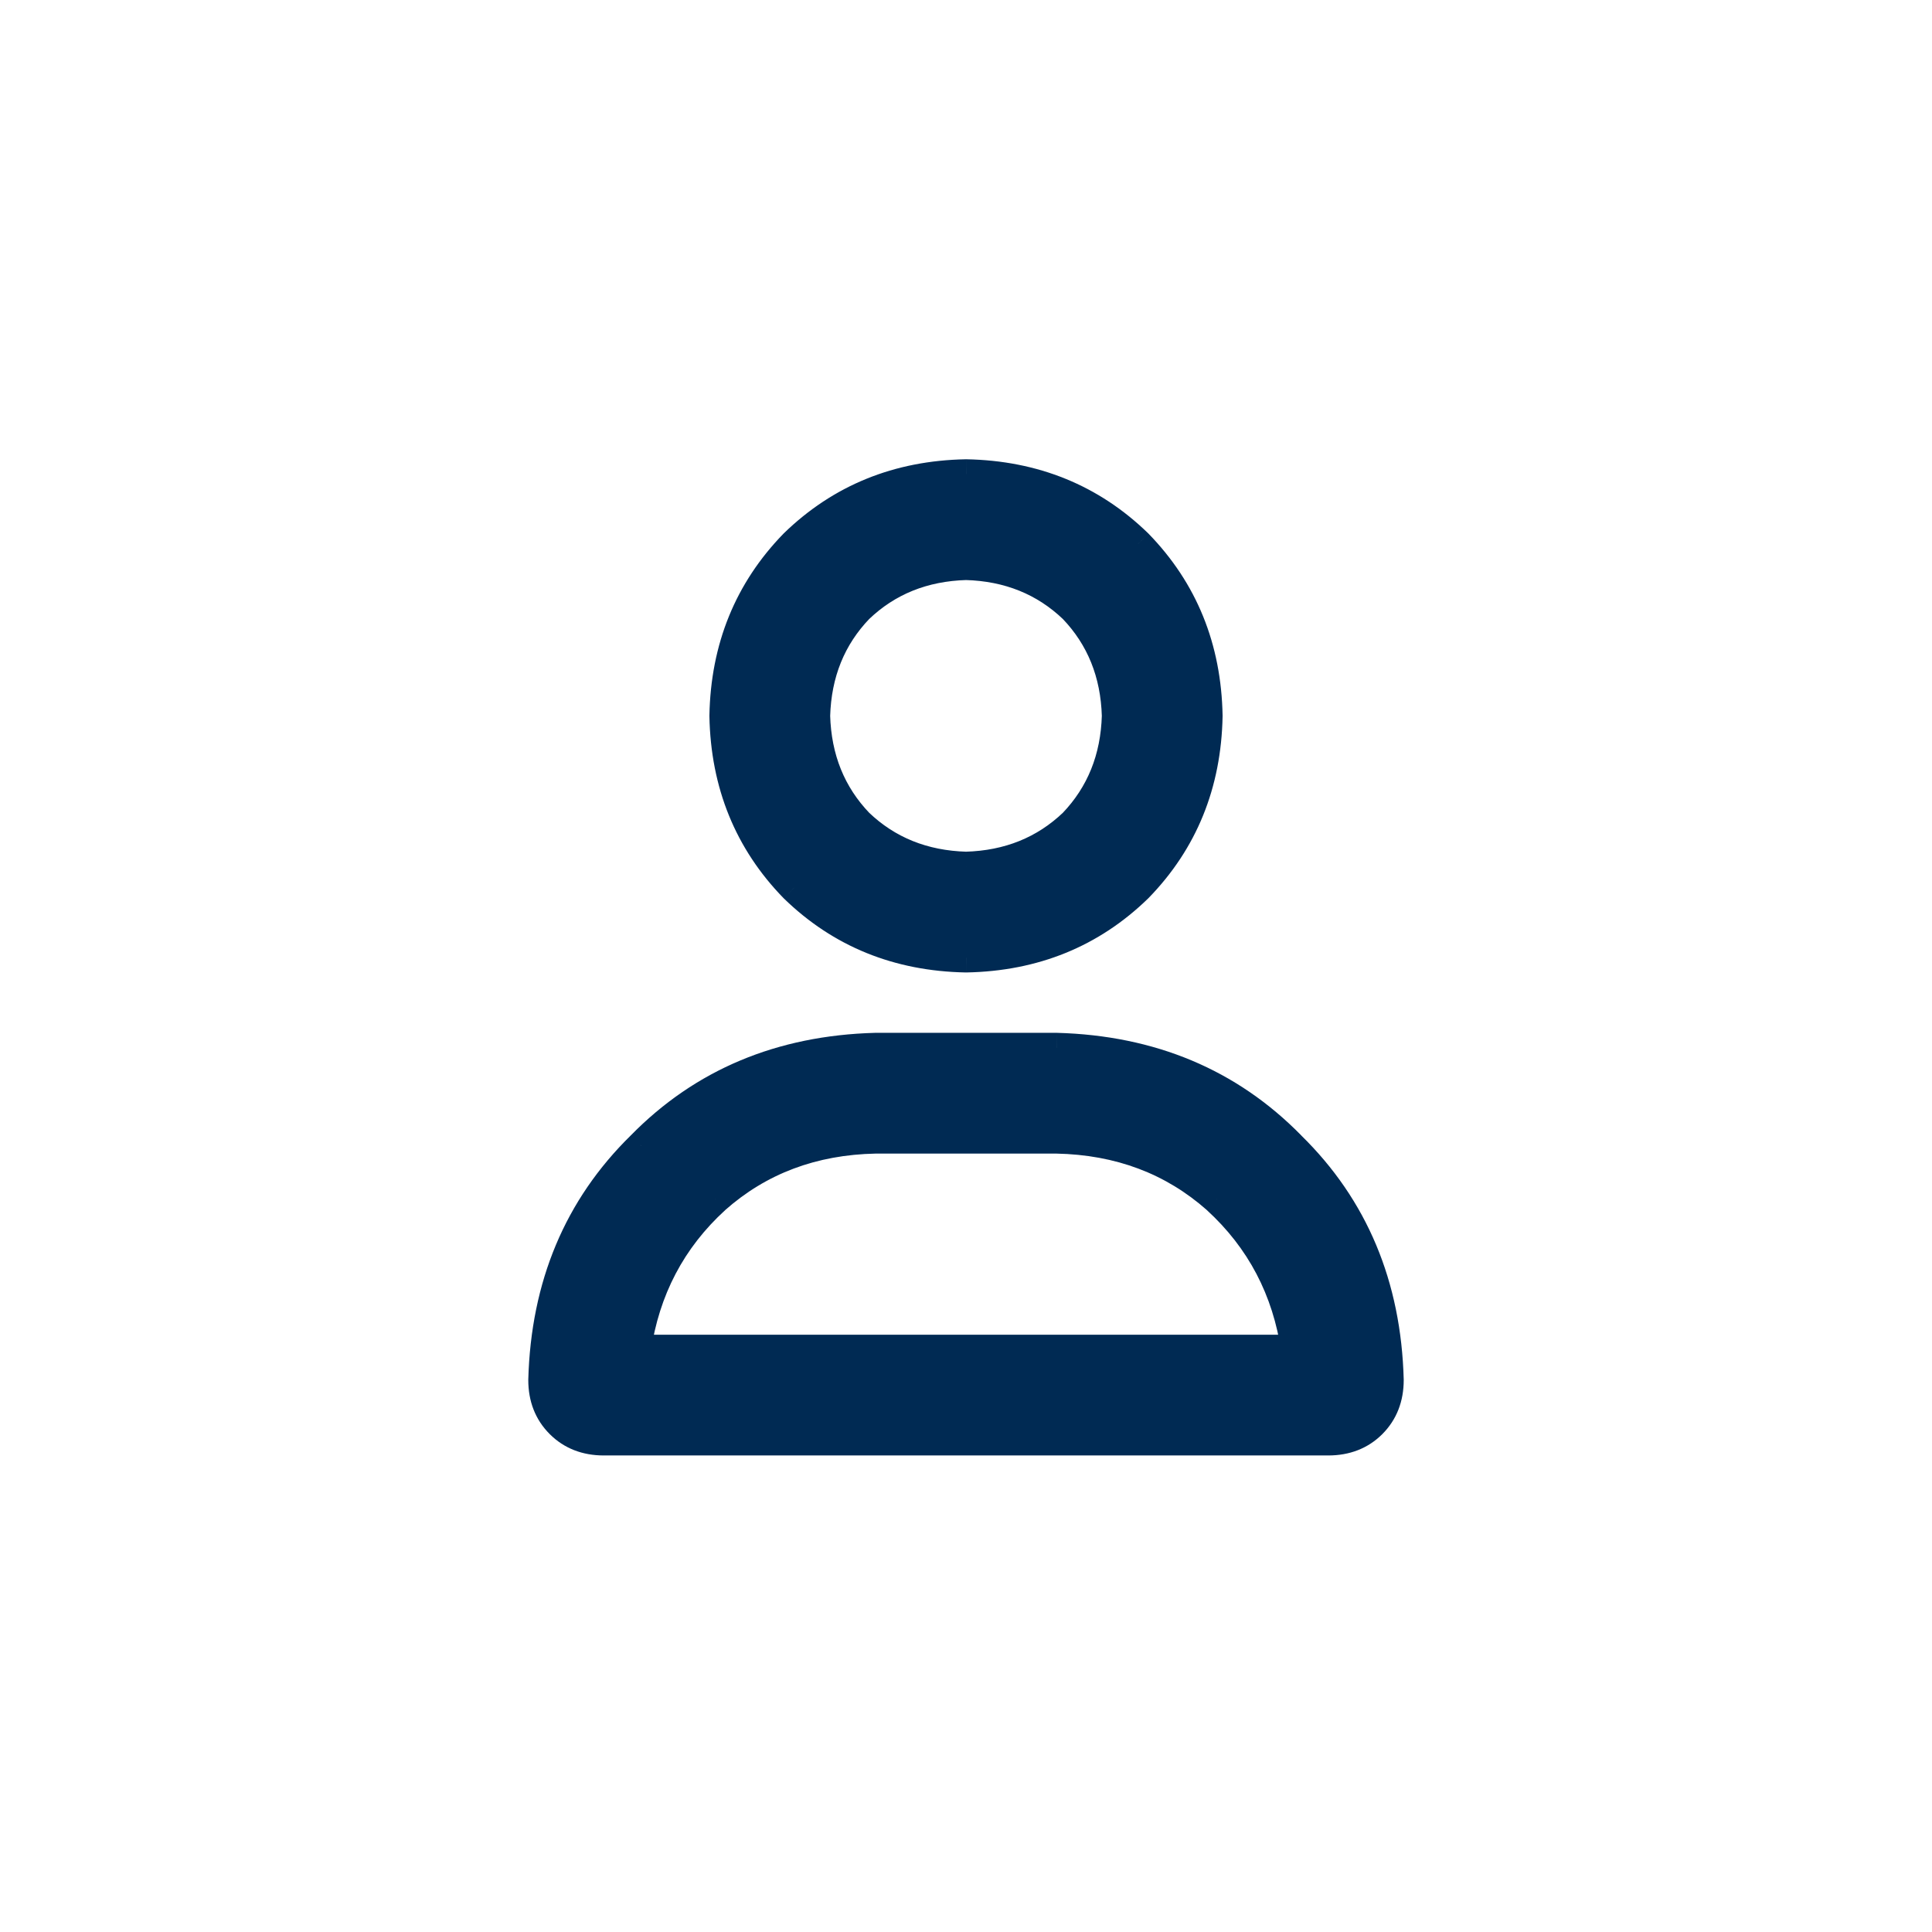
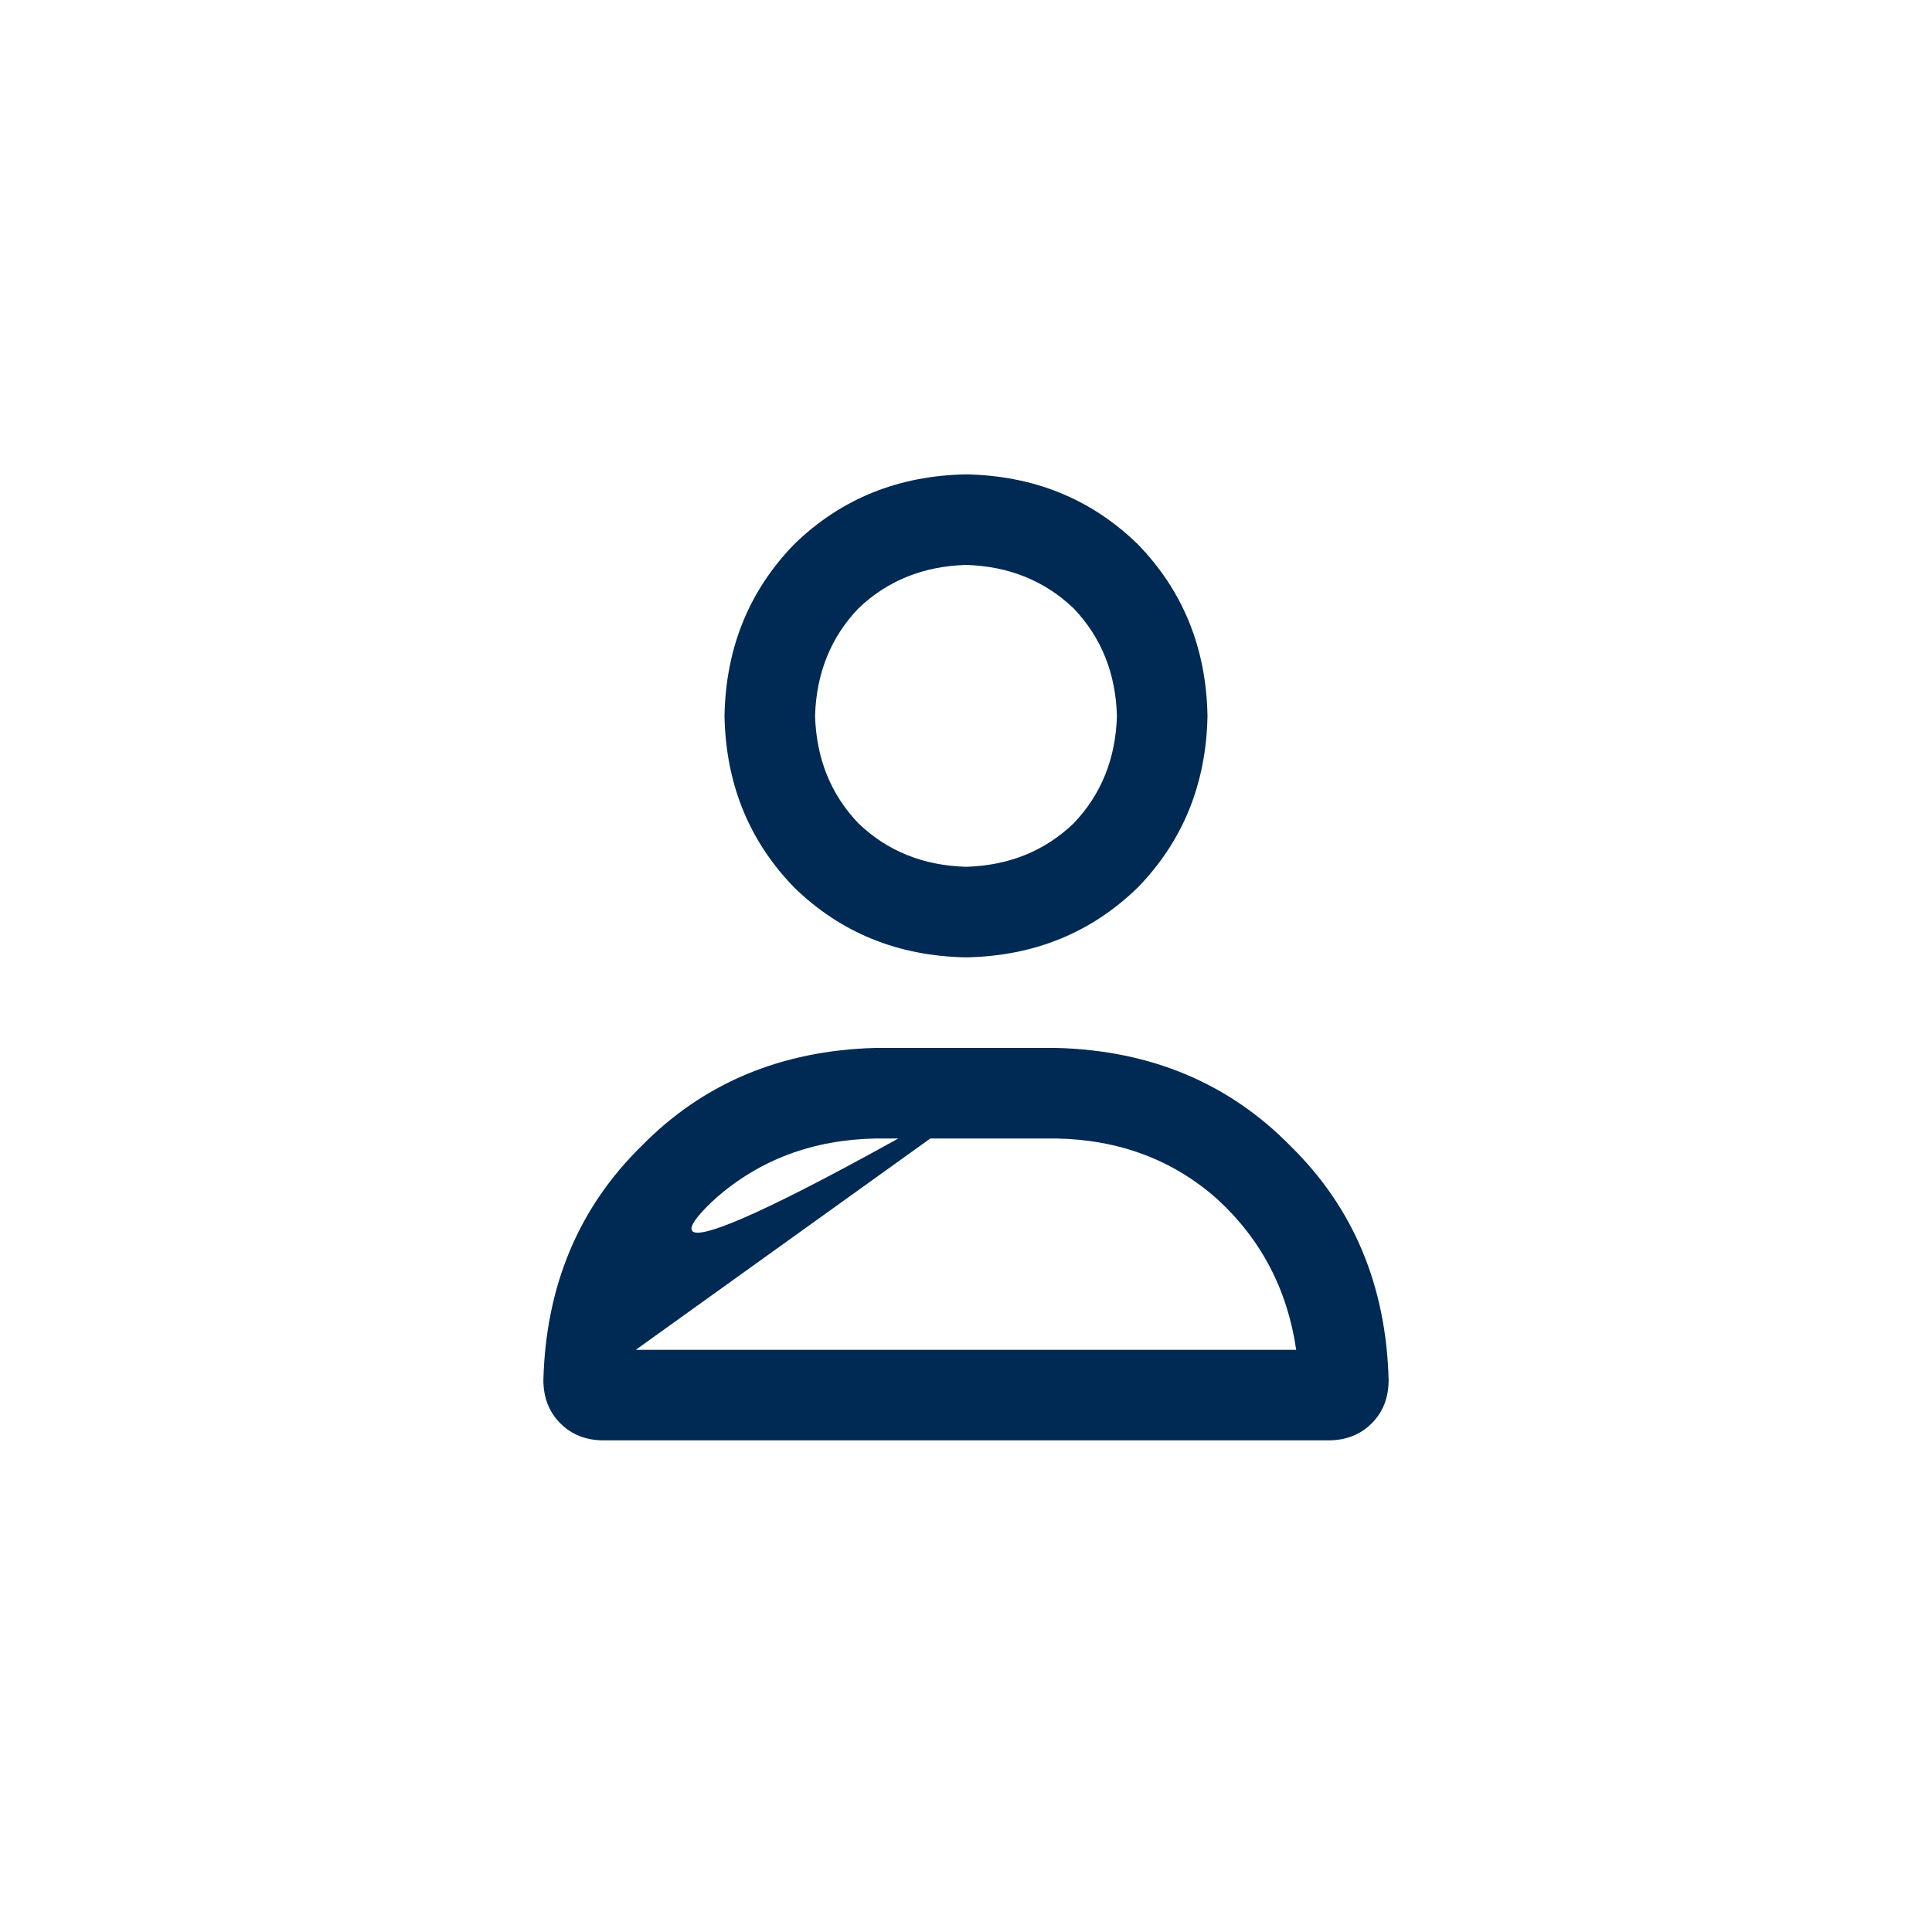
<svg xmlns="http://www.w3.org/2000/svg" width="32" height="32" viewBox="0 0 32 32" fill="none">
-   <path d="M17.5 17.357H14.5C12.938 17.399 11.646 17.941 10.625 18.982C9.584 20.003 9.042 21.295 9 22.857C9 23.149 9.094 23.388 9.282 23.576C9.469 23.763 9.709 23.857 10 23.857H22C22.292 23.857 22.532 23.763 22.719 23.576C22.907 23.388 23 23.149 23 22.857C22.959 21.295 22.417 20.003 21.375 18.982C20.354 17.941 19.063 17.399 17.5 17.357ZM10.531 22.357C10.677 21.357 11.115 20.524 11.844 19.857C12.573 19.211 13.459 18.878 14.5 18.857H17.5C18.542 18.878 19.427 19.211 20.157 19.857C20.886 20.524 21.323 21.357 21.469 22.357H10.531ZM16 15.857C17.125 15.836 18.073 15.451 18.844 14.701C19.594 13.93 19.979 12.982 20 11.857C19.979 10.732 19.594 9.784 18.844 9.013C18.073 8.263 17.125 7.878 16 7.857C14.875 7.878 13.927 8.263 13.156 9.013C12.406 9.784 12.021 10.732 12 11.857C12.021 12.982 12.406 13.93 13.156 14.701C13.927 15.451 14.875 15.836 16 15.857ZM16 9.357C16.709 9.378 17.302 9.618 17.782 10.076C18.24 10.555 18.479 11.149 18.5 11.857C18.479 12.566 18.24 13.159 17.782 13.638C17.302 14.097 16.709 14.336 16 14.357C15.292 14.336 14.698 14.097 14.219 13.638C13.761 13.159 13.521 12.566 13.5 11.857C13.521 11.149 13.761 10.555 14.219 10.076C14.698 9.618 15.292 9.378 16 9.357Z" fill="#002A53" />
-   <path d="M17.5 17.357L17.507 17.107H17.5V17.357ZM14.5 17.357V17.107L14.494 17.107L14.5 17.357ZM10.625 18.982L10.8 19.161L10.804 19.157L10.625 18.982ZM9 22.857L8.75 22.851V22.857H9ZM23 22.857H23.25L23.25 22.851L23 22.857ZM21.375 18.982L21.197 19.157L21.2 19.161L21.375 18.982ZM10.531 22.357L10.284 22.321L10.242 22.607H10.531V22.357ZM11.844 19.857L11.678 19.67L11.675 19.673L11.844 19.857ZM14.5 18.857V18.607L14.495 18.607L14.5 18.857ZM17.5 18.857L17.505 18.607H17.5V18.857ZM20.157 19.857L20.325 19.673L20.322 19.67L20.157 19.857ZM21.469 22.357V22.607H21.758L21.716 22.321L21.469 22.357ZM16 15.857L15.996 16.107L16.005 16.107L16 15.857ZM18.844 14.701L19.018 14.88L19.023 14.875L18.844 14.701ZM20 11.857L20.25 11.862L20.25 11.852L20 11.857ZM18.844 9.013L19.023 8.839L19.018 8.834L18.844 9.013ZM16 7.857L16.005 7.607L15.996 7.607L16 7.857ZM13.156 9.013L12.982 8.834L12.977 8.839L13.156 9.013ZM12 11.857L11.75 11.852L11.75 11.862L12 11.857ZM13.156 14.701L12.977 14.875L12.982 14.88L13.156 14.701ZM16 9.357L16.008 9.107L16 9.107L15.993 9.107L16 9.357ZM17.782 10.076L17.962 9.903L17.954 9.895L17.782 10.076ZM18.5 11.857L18.75 11.864L18.75 11.857L18.75 11.85L18.5 11.857ZM17.782 13.638L17.954 13.819L17.962 13.811L17.782 13.638ZM16 14.357L15.993 14.607L16 14.607L16.008 14.607L16 14.357ZM14.219 13.638L14.038 13.811L14.046 13.819L14.219 13.638ZM13.5 11.857L13.25 11.85L13.25 11.857L13.25 11.864L13.5 11.857ZM14.219 10.076L14.046 9.895L14.038 9.903L14.219 10.076ZM17.5 17.107H14.5V17.607H17.5V17.107ZM14.494 17.107C12.871 17.151 11.516 17.716 10.447 18.807L10.804 19.157C11.776 18.165 13.004 17.647 14.507 17.607L14.494 17.107ZM10.45 18.804C9.359 19.873 8.794 21.228 8.75 22.851L9.25 22.864C9.29 21.361 9.808 20.133 10.8 19.161L10.45 18.804ZM8.75 22.857C8.75 23.208 8.865 23.513 9.105 23.753L9.458 23.399C9.323 23.263 9.25 23.09 9.25 22.857H8.75ZM9.105 23.753C9.344 23.992 9.65 24.107 10 24.107V23.607C9.768 23.607 9.594 23.535 9.458 23.399L9.105 23.753ZM10 24.107H22V23.607H10V24.107ZM22 24.107C22.351 24.107 22.657 23.992 22.896 23.753L22.542 23.399C22.407 23.535 22.233 23.607 22 23.607V24.107ZM22.896 23.753C23.135 23.513 23.25 23.208 23.25 22.857H22.75C22.75 23.09 22.678 23.263 22.542 23.399L22.896 23.753ZM23.25 22.851C23.207 21.228 22.642 19.873 21.55 18.804L21.2 19.161C22.192 20.133 22.71 21.361 22.75 22.864L23.25 22.851ZM21.554 18.807C20.484 17.716 19.129 17.151 17.507 17.107L17.494 17.607C18.996 17.647 20.225 18.165 21.197 19.157L21.554 18.807ZM10.779 22.393C10.917 21.449 11.327 20.668 12.013 20.042L11.675 19.673C10.903 20.379 10.438 21.265 10.284 22.321L10.779 22.393ZM12.01 20.044C12.691 19.441 13.518 19.127 14.505 19.107L14.495 18.607C13.399 18.629 12.455 18.982 11.678 19.67L12.01 20.044ZM14.5 19.107H17.5V18.607H14.5V19.107ZM17.495 19.107C18.482 19.127 19.309 19.441 19.991 20.044L20.322 19.67C19.546 18.982 18.602 18.629 17.505 18.607L17.495 19.107ZM19.988 20.042C20.673 20.668 21.084 21.449 21.222 22.393L21.716 22.321C21.562 21.265 21.098 20.379 20.325 19.673L19.988 20.042ZM21.469 22.107H10.531V22.607H21.469V22.107ZM16.005 16.107C17.19 16.085 18.2 15.677 19.018 14.88L18.67 14.522C17.947 15.225 17.06 15.588 15.996 15.607L16.005 16.107ZM19.023 14.875C19.82 14.057 20.228 13.047 20.25 11.862L19.75 11.852C19.731 12.917 19.368 13.803 18.665 14.527L19.023 14.875ZM20.25 11.852C20.228 10.667 19.82 9.658 19.023 8.839L18.665 9.188C19.368 9.911 19.731 10.797 19.75 11.862L20.25 11.852ZM19.018 8.834C18.2 8.038 17.19 7.629 16.005 7.607L15.996 8.107C17.06 8.127 17.947 8.489 18.67 9.193L19.018 8.834ZM15.996 7.607C14.81 7.629 13.801 8.038 12.982 8.834L13.331 9.193C14.054 8.489 14.94 8.127 16.005 8.107L15.996 7.607ZM12.977 8.839C12.181 9.658 11.772 10.667 11.75 11.852L12.25 11.862C12.27 10.797 12.632 9.911 13.336 9.188L12.977 8.839ZM11.75 11.862C11.772 13.047 12.181 14.057 12.977 14.875L13.336 14.527C12.632 13.803 12.27 12.917 12.25 11.852L11.75 11.862ZM12.982 14.88C13.801 15.677 14.81 16.085 15.996 16.107L16.005 15.607C14.94 15.588 14.054 15.225 13.331 14.522L12.982 14.88ZM15.993 9.607C16.644 9.626 17.177 9.844 17.609 10.257L17.954 9.895C17.427 9.391 16.773 9.13 16.008 9.107L15.993 9.607ZM17.601 10.249C18.013 10.68 18.231 11.213 18.25 11.864L18.75 11.85C18.728 11.084 18.466 10.43 17.962 9.903L17.601 10.249ZM18.25 11.85C18.231 12.501 18.013 13.034 17.601 13.466L17.962 13.811C18.466 13.284 18.728 12.63 18.75 11.864L18.25 11.85ZM17.609 13.458C17.177 13.87 16.644 14.088 15.993 14.107L16.008 14.607C16.773 14.585 17.427 14.323 17.954 13.819L17.609 13.458ZM16.008 14.107C15.357 14.088 14.823 13.87 14.392 13.458L14.046 13.819C14.573 14.323 15.227 14.585 15.993 14.607L16.008 14.107ZM14.4 13.466C13.987 13.034 13.769 12.501 13.75 11.85L13.25 11.864C13.273 12.63 13.534 13.284 14.038 13.811L14.4 13.466ZM13.75 11.864C13.769 11.213 13.987 10.68 14.4 10.249L14.038 9.903C13.534 10.43 13.273 11.084 13.25 11.85L13.75 11.864ZM14.392 10.257C14.823 9.844 15.357 9.626 16.008 9.607L15.993 9.107C15.227 9.13 14.573 9.391 14.046 9.895L14.392 10.257Z" fill="#002A53" />
+   <path d="M17.5 17.357H14.5C12.938 17.399 11.646 17.941 10.625 18.982C9.584 20.003 9.042 21.295 9 22.857C9 23.149 9.094 23.388 9.282 23.576C9.469 23.763 9.709 23.857 10 23.857H22C22.292 23.857 22.532 23.763 22.719 23.576C22.907 23.388 23 23.149 23 22.857C22.959 21.295 22.417 20.003 21.375 18.982C20.354 17.941 19.063 17.399 17.5 17.357ZC10.677 21.357 11.115 20.524 11.844 19.857C12.573 19.211 13.459 18.878 14.5 18.857H17.5C18.542 18.878 19.427 19.211 20.157 19.857C20.886 20.524 21.323 21.357 21.469 22.357H10.531ZM16 15.857C17.125 15.836 18.073 15.451 18.844 14.701C19.594 13.93 19.979 12.982 20 11.857C19.979 10.732 19.594 9.784 18.844 9.013C18.073 8.263 17.125 7.878 16 7.857C14.875 7.878 13.927 8.263 13.156 9.013C12.406 9.784 12.021 10.732 12 11.857C12.021 12.982 12.406 13.93 13.156 14.701C13.927 15.451 14.875 15.836 16 15.857ZM16 9.357C16.709 9.378 17.302 9.618 17.782 10.076C18.24 10.555 18.479 11.149 18.5 11.857C18.479 12.566 18.24 13.159 17.782 13.638C17.302 14.097 16.709 14.336 16 14.357C15.292 14.336 14.698 14.097 14.219 13.638C13.761 13.159 13.521 12.566 13.5 11.857C13.521 11.149 13.761 10.555 14.219 10.076C14.698 9.618 15.292 9.378 16 9.357Z" fill="#002A53" />
</svg>